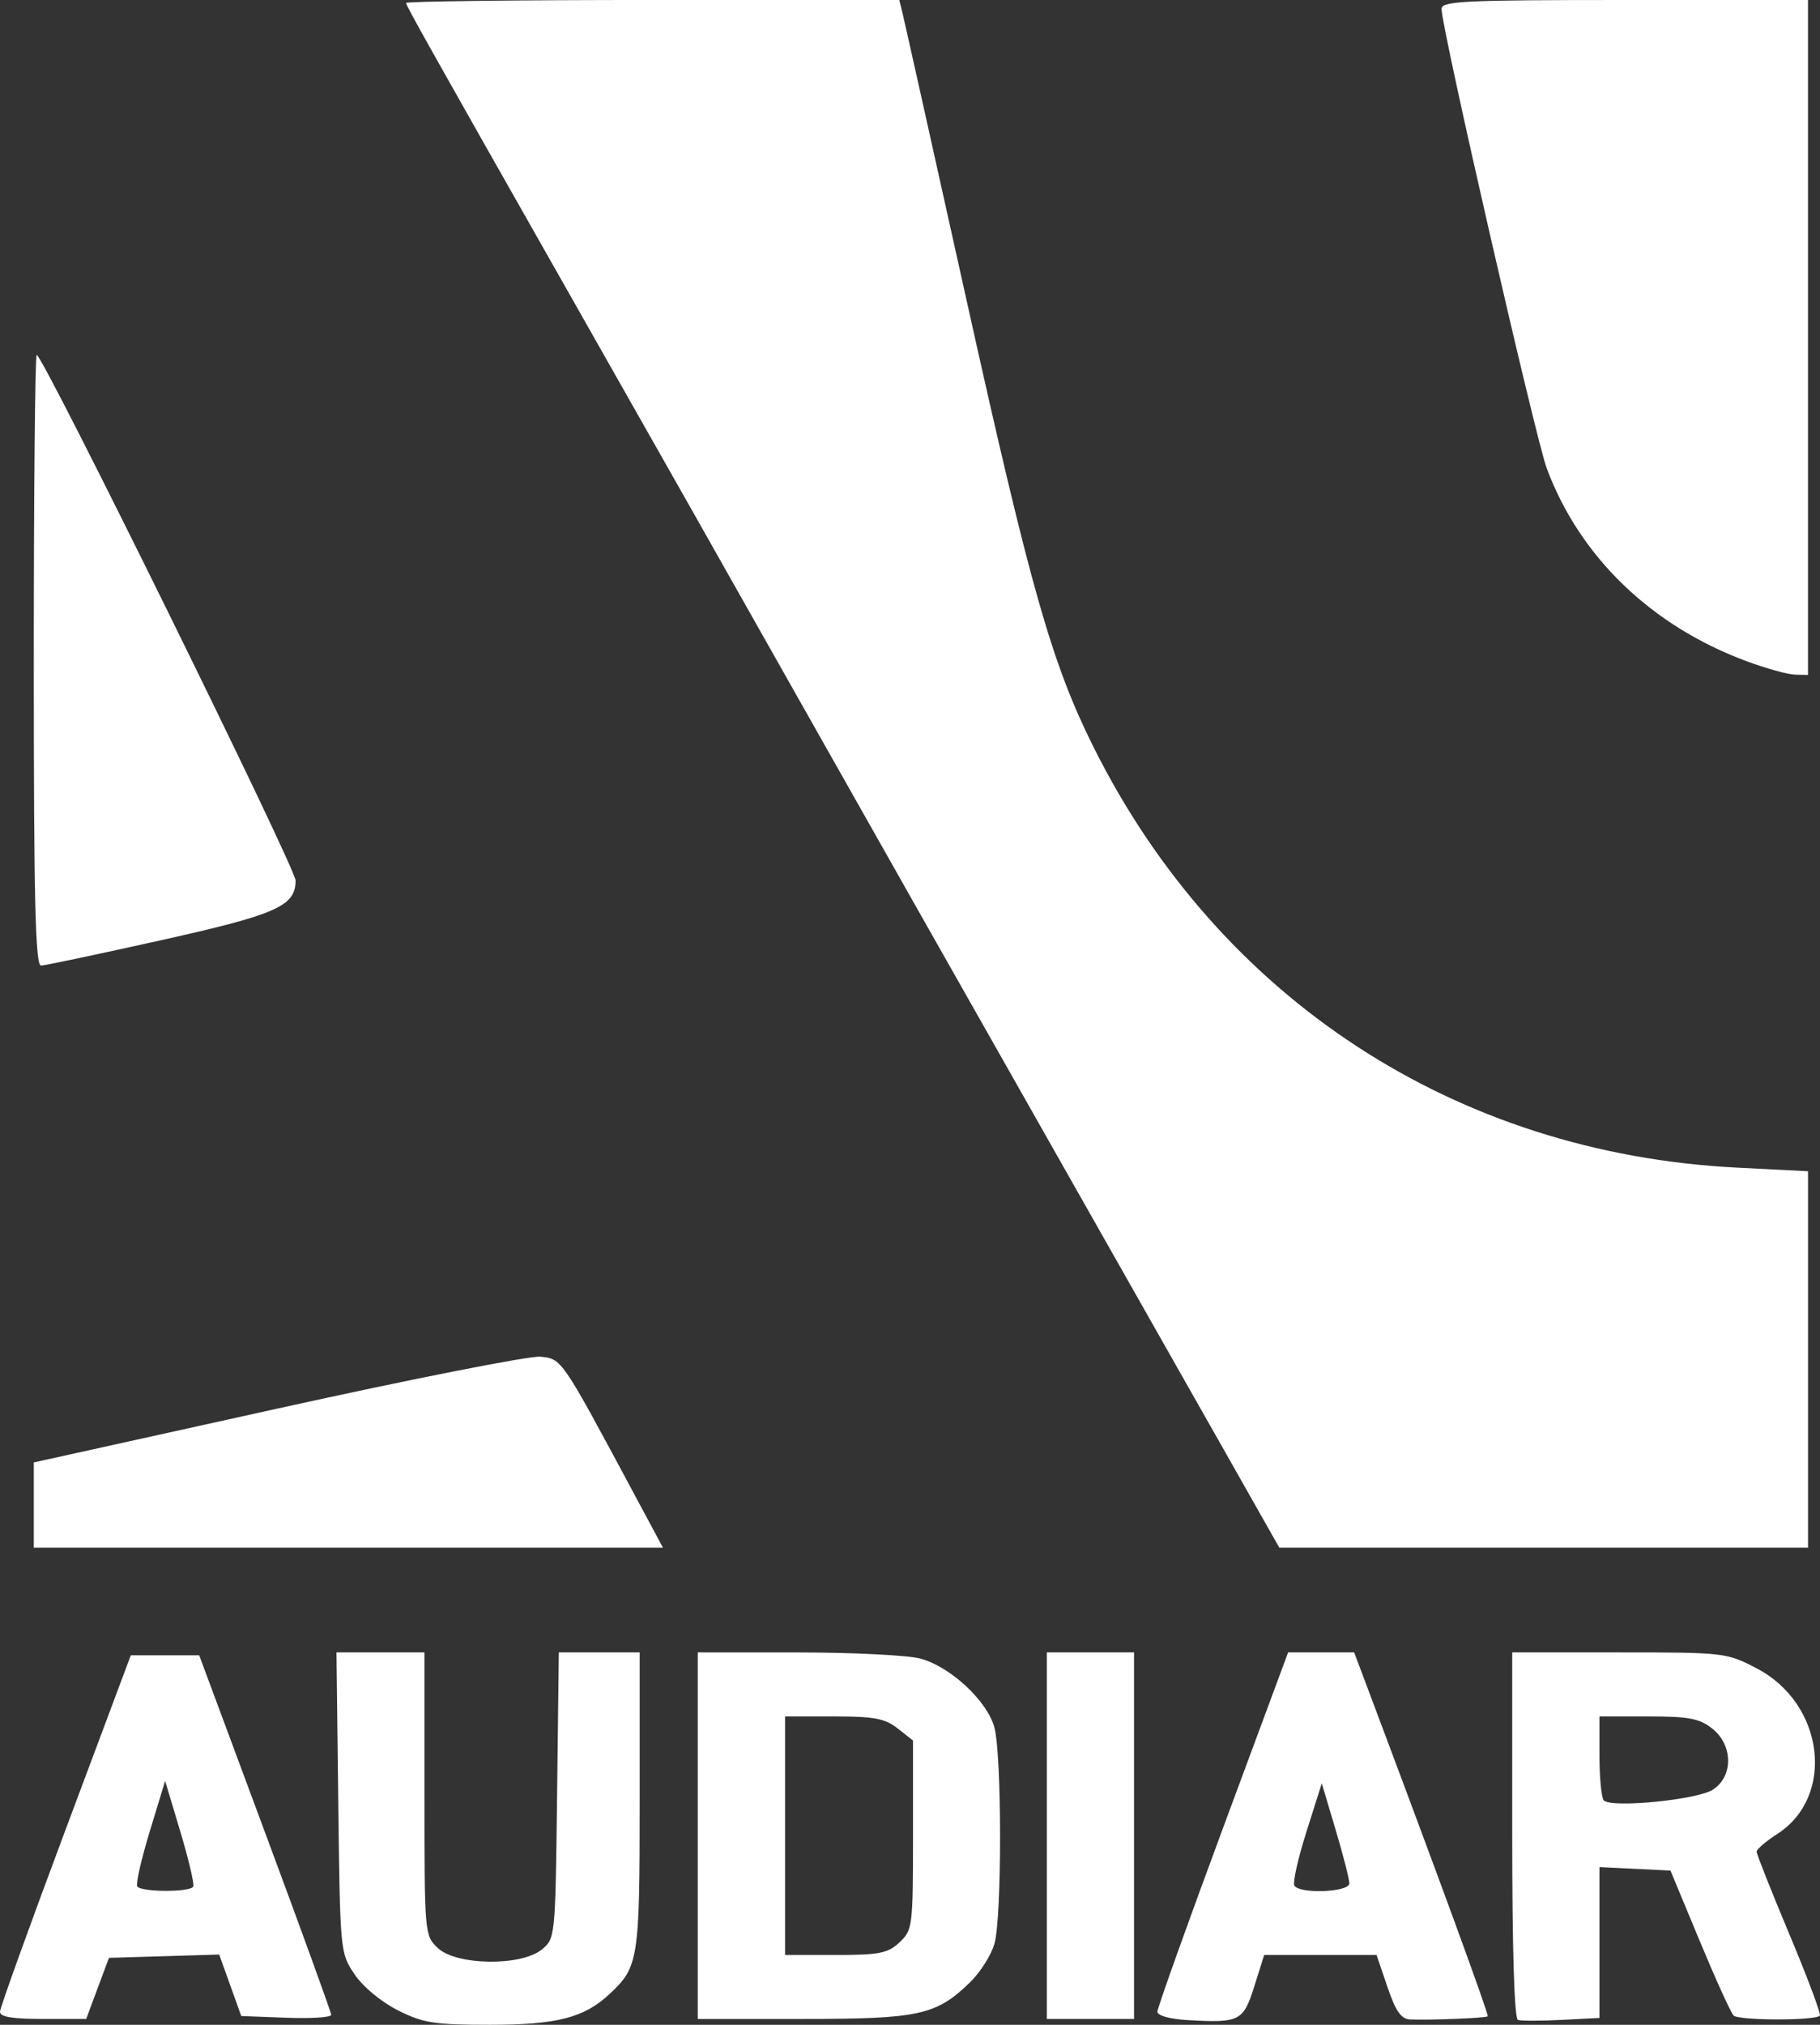
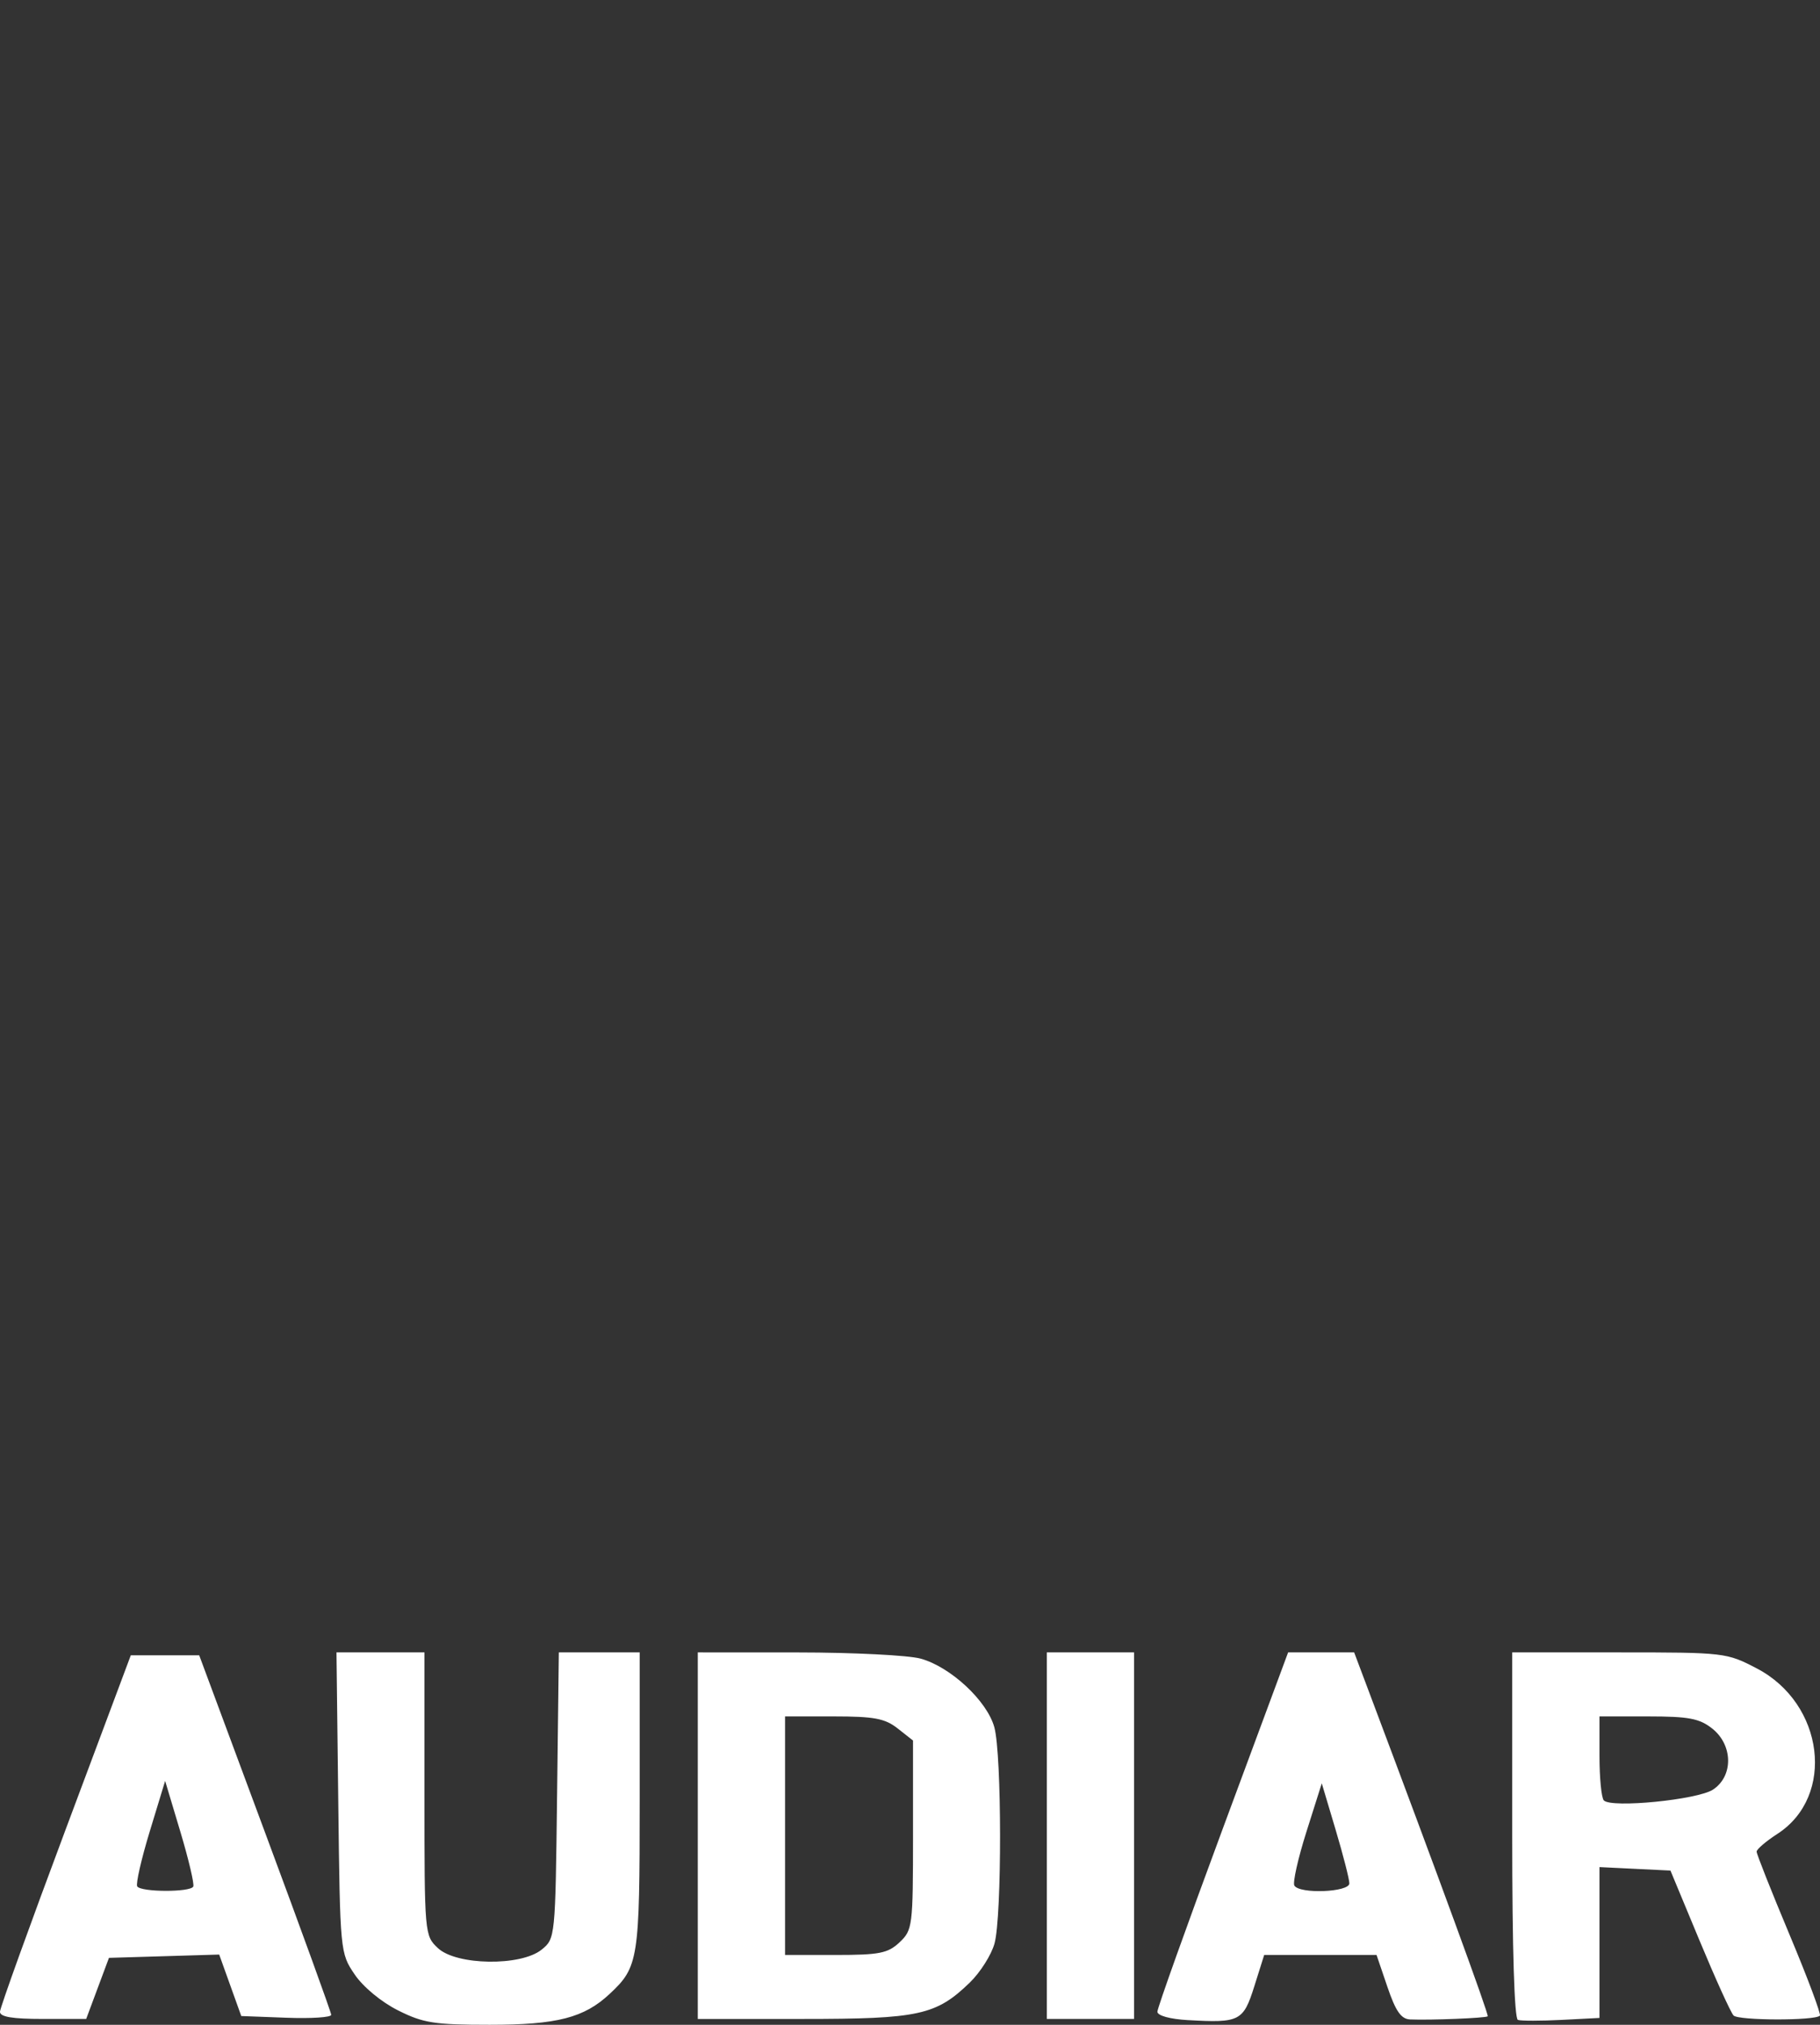
<svg xmlns="http://www.w3.org/2000/svg" xmlns:ns1="http://www.inkscape.org/namespaces/inkscape" xmlns:ns2="http://sodipodi.sourceforge.net/DTD/sodipodi-0.dtd" width="82.78mm" height="92.075mm" viewBox="0 0 82.78 92.075" version="1.1" id="svg8" ns1:version="0.92.3 (2405546, 2018-03-11)" ns2:docname="audiar-logo.svg">
  <rect x="0" y="0" width="82.78" height="92.075" fill="#333333" stroke="none" />
  <defs id="defs2">
    <clipPath id="clipPath1109" clipPathUnits="userSpaceOnUse">
-       <rect y="3.851" x="-405.179" height="30.62" width="24.643" id="rect1111" style="opacity:0.5;fill:#526f9e;fill-opacity:1;stroke:none;stroke-width:0.577;stroke-linecap:round;stroke-linejoin:round;stroke-miterlimit:4;stroke-dasharray:none;stroke-dashoffset:0;stroke-opacity:1" />
-     </clipPath>
+       </clipPath>
  </defs>
  <ns2:namedview id="base" pagecolor="#ffffff" bordercolor="#666666" borderopacity="1.0" ns1:pageopacity="0.0" ns1:pageshadow="2" ns1:zoom="1.01737" ns1:cx="113.60642" ns1:cy="237.47789" ns1:document-units="mm" ns1:current-layer="layer1" showgrid="false" fit-margin-top="0" fit-margin-left="0" fit-margin-right="0" fit-margin-bottom="0" ns1:window-width="1920" ns1:window-height="1013" ns1:window-x="-9" ns1:window-y="-9" ns1:window-maximized="1" />
  <g ns1:label="Calque 1" ns1:groupmode="layer" id="layer1" transform="translate(93.412,-160.583)">
    <path style="fill:#ffffff;fill-opacity:1;stroke-width:0.265" d="m -75.312,252.001 c -0.759,-0.381 -1.587,-1.067 -1.97,-1.634 -0.657,-0.97 -0.662,-1.021 -0.744,-7.81 l -0.082,-6.833 h 2.001 2.001 v 6.436 c 0,6.386 0.005,6.441 0.612,7.011 0.839,0.789 3.774,0.832 4.716,0.07 0.622,-0.503 0.625,-0.537 0.704,-7.011 l 0.079,-6.506 h 1.839 1.839 v 6.76 c 0,7.214 -0.051,7.543 -1.368,8.772 -1.162,1.085 -2.394,1.402 -5.451,1.402 -2.525,0 -3.023,-0.078 -4.176,-0.657 z m 35.931,0.445 c -0.819,-0.047 -1.389,-0.204 -1.389,-0.383 0,-0.166 1.338,-3.911 2.973,-8.321 l 2.973,-8.018 h 1.502 1.502 l 0.672,1.786 c 3.129,8.313 5.467,14.699 5.403,14.762 -0.08,0.08 -2.596,0.182 -3.527,0.143 -0.412,-0.017 -0.658,-0.369 -1.035,-1.478 l -0.495,-1.455 h -2.555 -2.555 l -0.449,1.425 c -0.501,1.59 -0.665,1.673 -3.021,1.538 z m 7.342,-6.219 c 0,-0.19 -0.282,-1.291 -0.627,-2.447 l -0.627,-2.102 -0.698,2.204 c -0.384,1.212 -0.631,2.314 -0.548,2.447 0.243,0.393 2.5,0.3 2.5,-0.102 z m 7.667,6.21 c -0.162,-0.055 -0.259,-3.212 -0.259,-8.401 v -8.312 h 4.865 c 4.799,0 4.884,0.01 6.264,0.731 3.059,1.598 3.581,5.806 0.933,7.521 -0.519,0.336 -0.944,0.699 -0.946,0.807 -0.002,0.108 0.671,1.805 1.495,3.771 0.824,1.966 1.446,3.627 1.383,3.69 -0.232,0.232 -3.704,0.224 -3.927,-0.009 -0.127,-0.132 -0.824,-1.669 -1.55,-3.415 l -1.32,-3.175 -1.614,-0.079 -1.614,-0.079 v 3.43 3.43 l -1.725,0.089 c -0.949,0.049 -1.842,0.049 -1.984,5.3e-4 z m 8.872,-10.473 c 0.934,-0.612 0.914,-2.031 -0.039,-2.781 -0.579,-0.456 -1.072,-0.548 -2.91,-0.548 h -2.213 v 1.808 c 0,0.994 0.089,1.9 0.198,2.012 0.348,0.358 4.259,-0.029 4.964,-0.491 z m -77.913,10.098 c 0.006,-0.182 1.346,-3.903 2.98,-8.268 l 2.97,-7.938 h 1.556 1.556 l 2.999,8.07 c 1.65,4.438 3.002,8.164 3.005,8.279 0.003,0.115 -0.916,0.175 -2.043,0.132 l -2.048,-0.077 -0.502,-1.398 -0.502,-1.398 -2.507,0.075 -2.507,0.075 -0.518,1.389 -0.518,1.389 h -1.966 c -1.402,0 -1.963,-0.095 -1.956,-0.331 z m 8.791,-5.689 c 0.056,-0.109 -0.209,-1.235 -0.589,-2.502 l -0.69,-2.303 -0.699,2.294 c -0.385,1.262 -0.641,2.388 -0.571,2.502 0.164,0.265 2.414,0.273 2.549,0.009 z m 22.948,-2.315 v -8.334 l 4.564,0.002 c 2.51,8e-4 5.019,0.128 5.575,0.282 1.362,0.378 3.015,1.916 3.348,3.116 0.344,1.239 0.35,8.61 0.008,9.841 -0.143,0.516 -0.649,1.313 -1.123,1.773 -1.535,1.485 -2.314,1.655 -7.601,1.655 h -4.771 z m 9.177,4.849 c 0.591,-0.556 0.612,-0.723 0.612,-4.876 v -4.3 l -0.697,-0.548 c -0.579,-0.456 -1.072,-0.548 -2.91,-0.548 h -2.213 v 5.424 5.424 h 2.298 c 1.995,0 2.379,-0.076 2.91,-0.575 z m 6.698,-4.849 v -8.334 h 1.984 1.984 v 8.334 8.334 h -1.984 -1.984 z" id="path862" ns1:connector-curvature="0" ns2:nodetypes="ccccccsccccccscscccscccccccccccscsccccscscscccsscsccccccccccscsccccscccccccccccccscccccccccccccccscccsccscccscccccccccc" />
    <path style="fill:#000000;stroke-width:0.265" d="" id="path852" ns1:connector-curvature="0" />
-     <path style="fill:#ffffff;fill-opacity:1;stroke-width:0.265" d="m -91.875,229.023 v -1.938 l 11.077,-2.447 c 6.092,-1.346 11.476,-2.408 11.963,-2.361 0.971,0.094 0.957,0.074 4.116,5.963 l 1.46,2.722 H -77.567 -91.875 Z m 54.215,-2.361 c -1.34,-2.365 -3.889,-6.859 -5.664,-9.988 -6.208,-10.944 -11.197,-19.755 -14.158,-25.003 -2.715,-4.814 -5.672,-10.036 -10.187,-17.992 -6.212,-10.947 -7.273,-12.838 -7.273,-12.96 0,-0.075 5.047,-0.137 11.216,-0.137 h 11.216 l 0.147,0.595 c 0.081,0.327 1.411,6.293 2.957,13.256 2.867,12.913 3.844,16.342 5.733,20.126 5.71,11.437 16.47,18.469 29.255,19.12 l 3.241,0.165 v 8.559 8.559 H -23.201 -35.224 Z m -54.215,-36.049 c 0,-7.64 0.059,-13.891 0.132,-13.891 0.286,0 11.775,23.321 11.775,23.903 0,1.163 -0.856,1.542 -6.157,2.722 -2.798,0.623 -5.237,1.139 -5.419,1.145 -0.261,0.009 -0.331,-2.937 -0.331,-13.879 z m 77.89,0.033 c -4.325,-1.608 -7.57,-4.739 -9.072,-8.755 -0.51,-1.362 -4.789,-20.04 -4.789,-20.902 0,-0.356 1.021,-0.406 8.334,-0.406 h 8.334 v 15.346 15.346 l -0.595,-0.014 c -0.327,-0.008 -1.323,-0.284 -2.212,-0.615 z" id="path862-7" ns1:connector-curvature="0" ns2:nodetypes="cccsccccccsssssccsccccccccsssscsccsscccccc" />
  </g>
</svg>